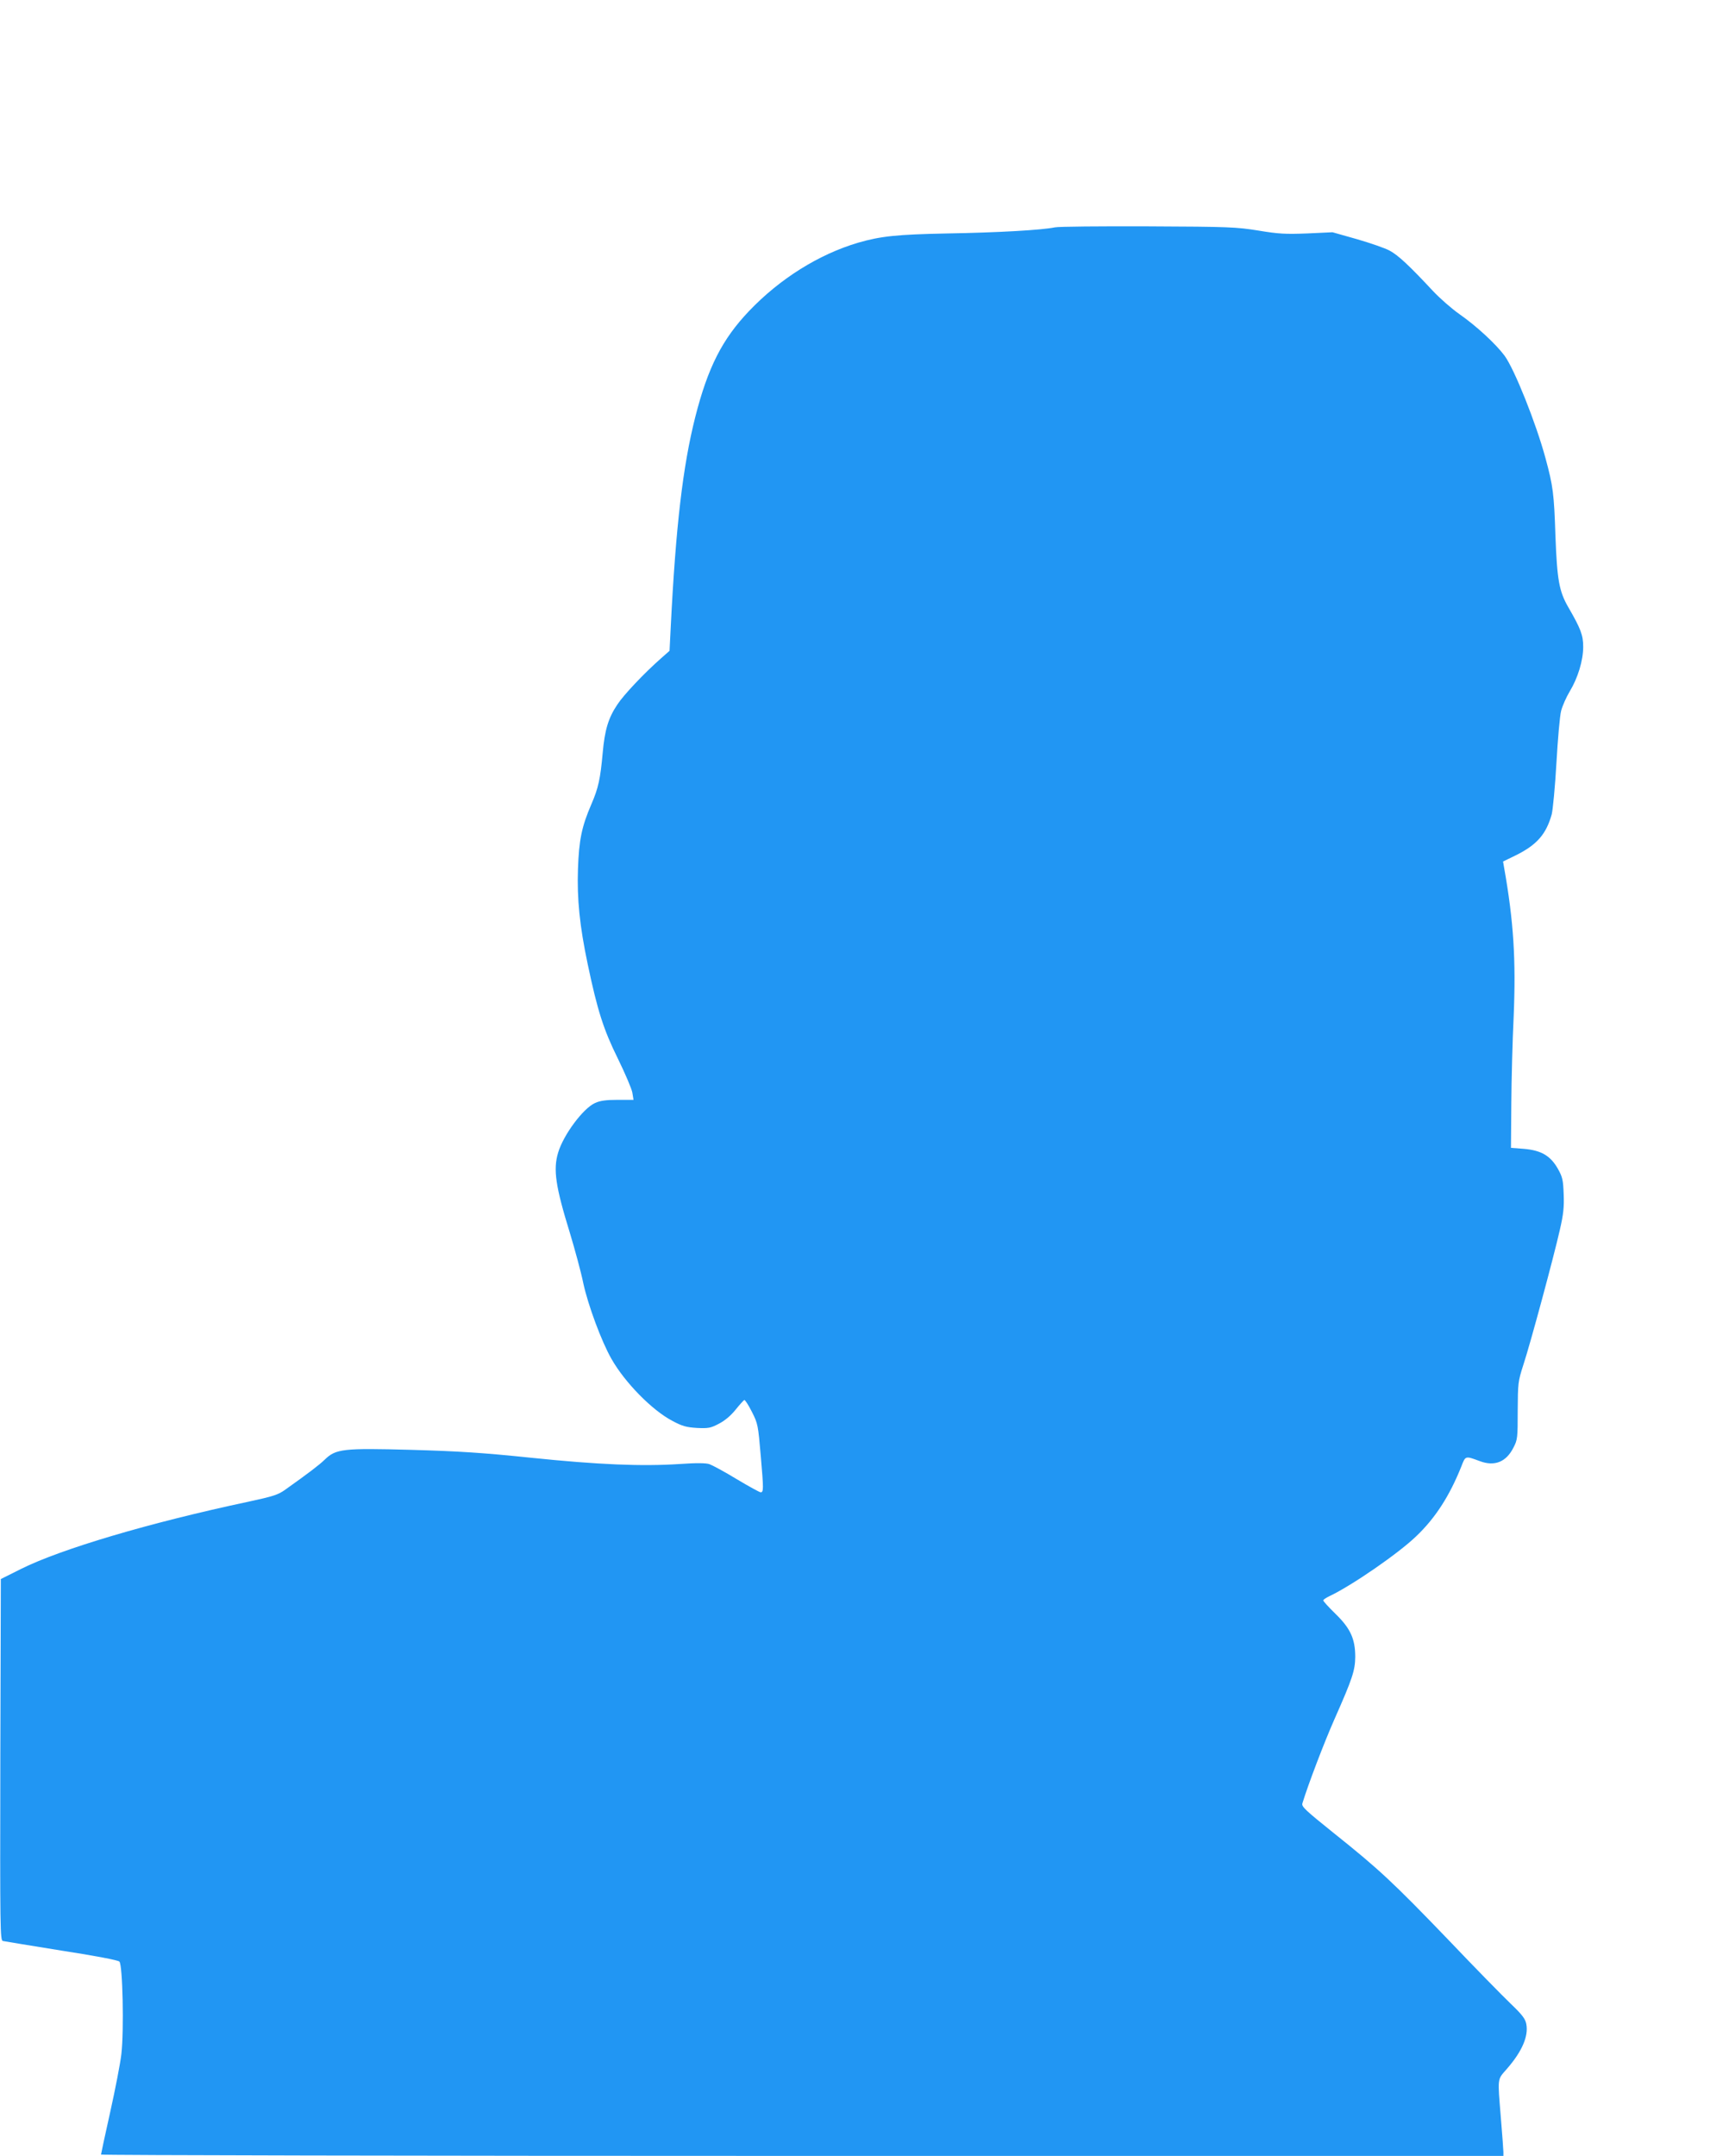
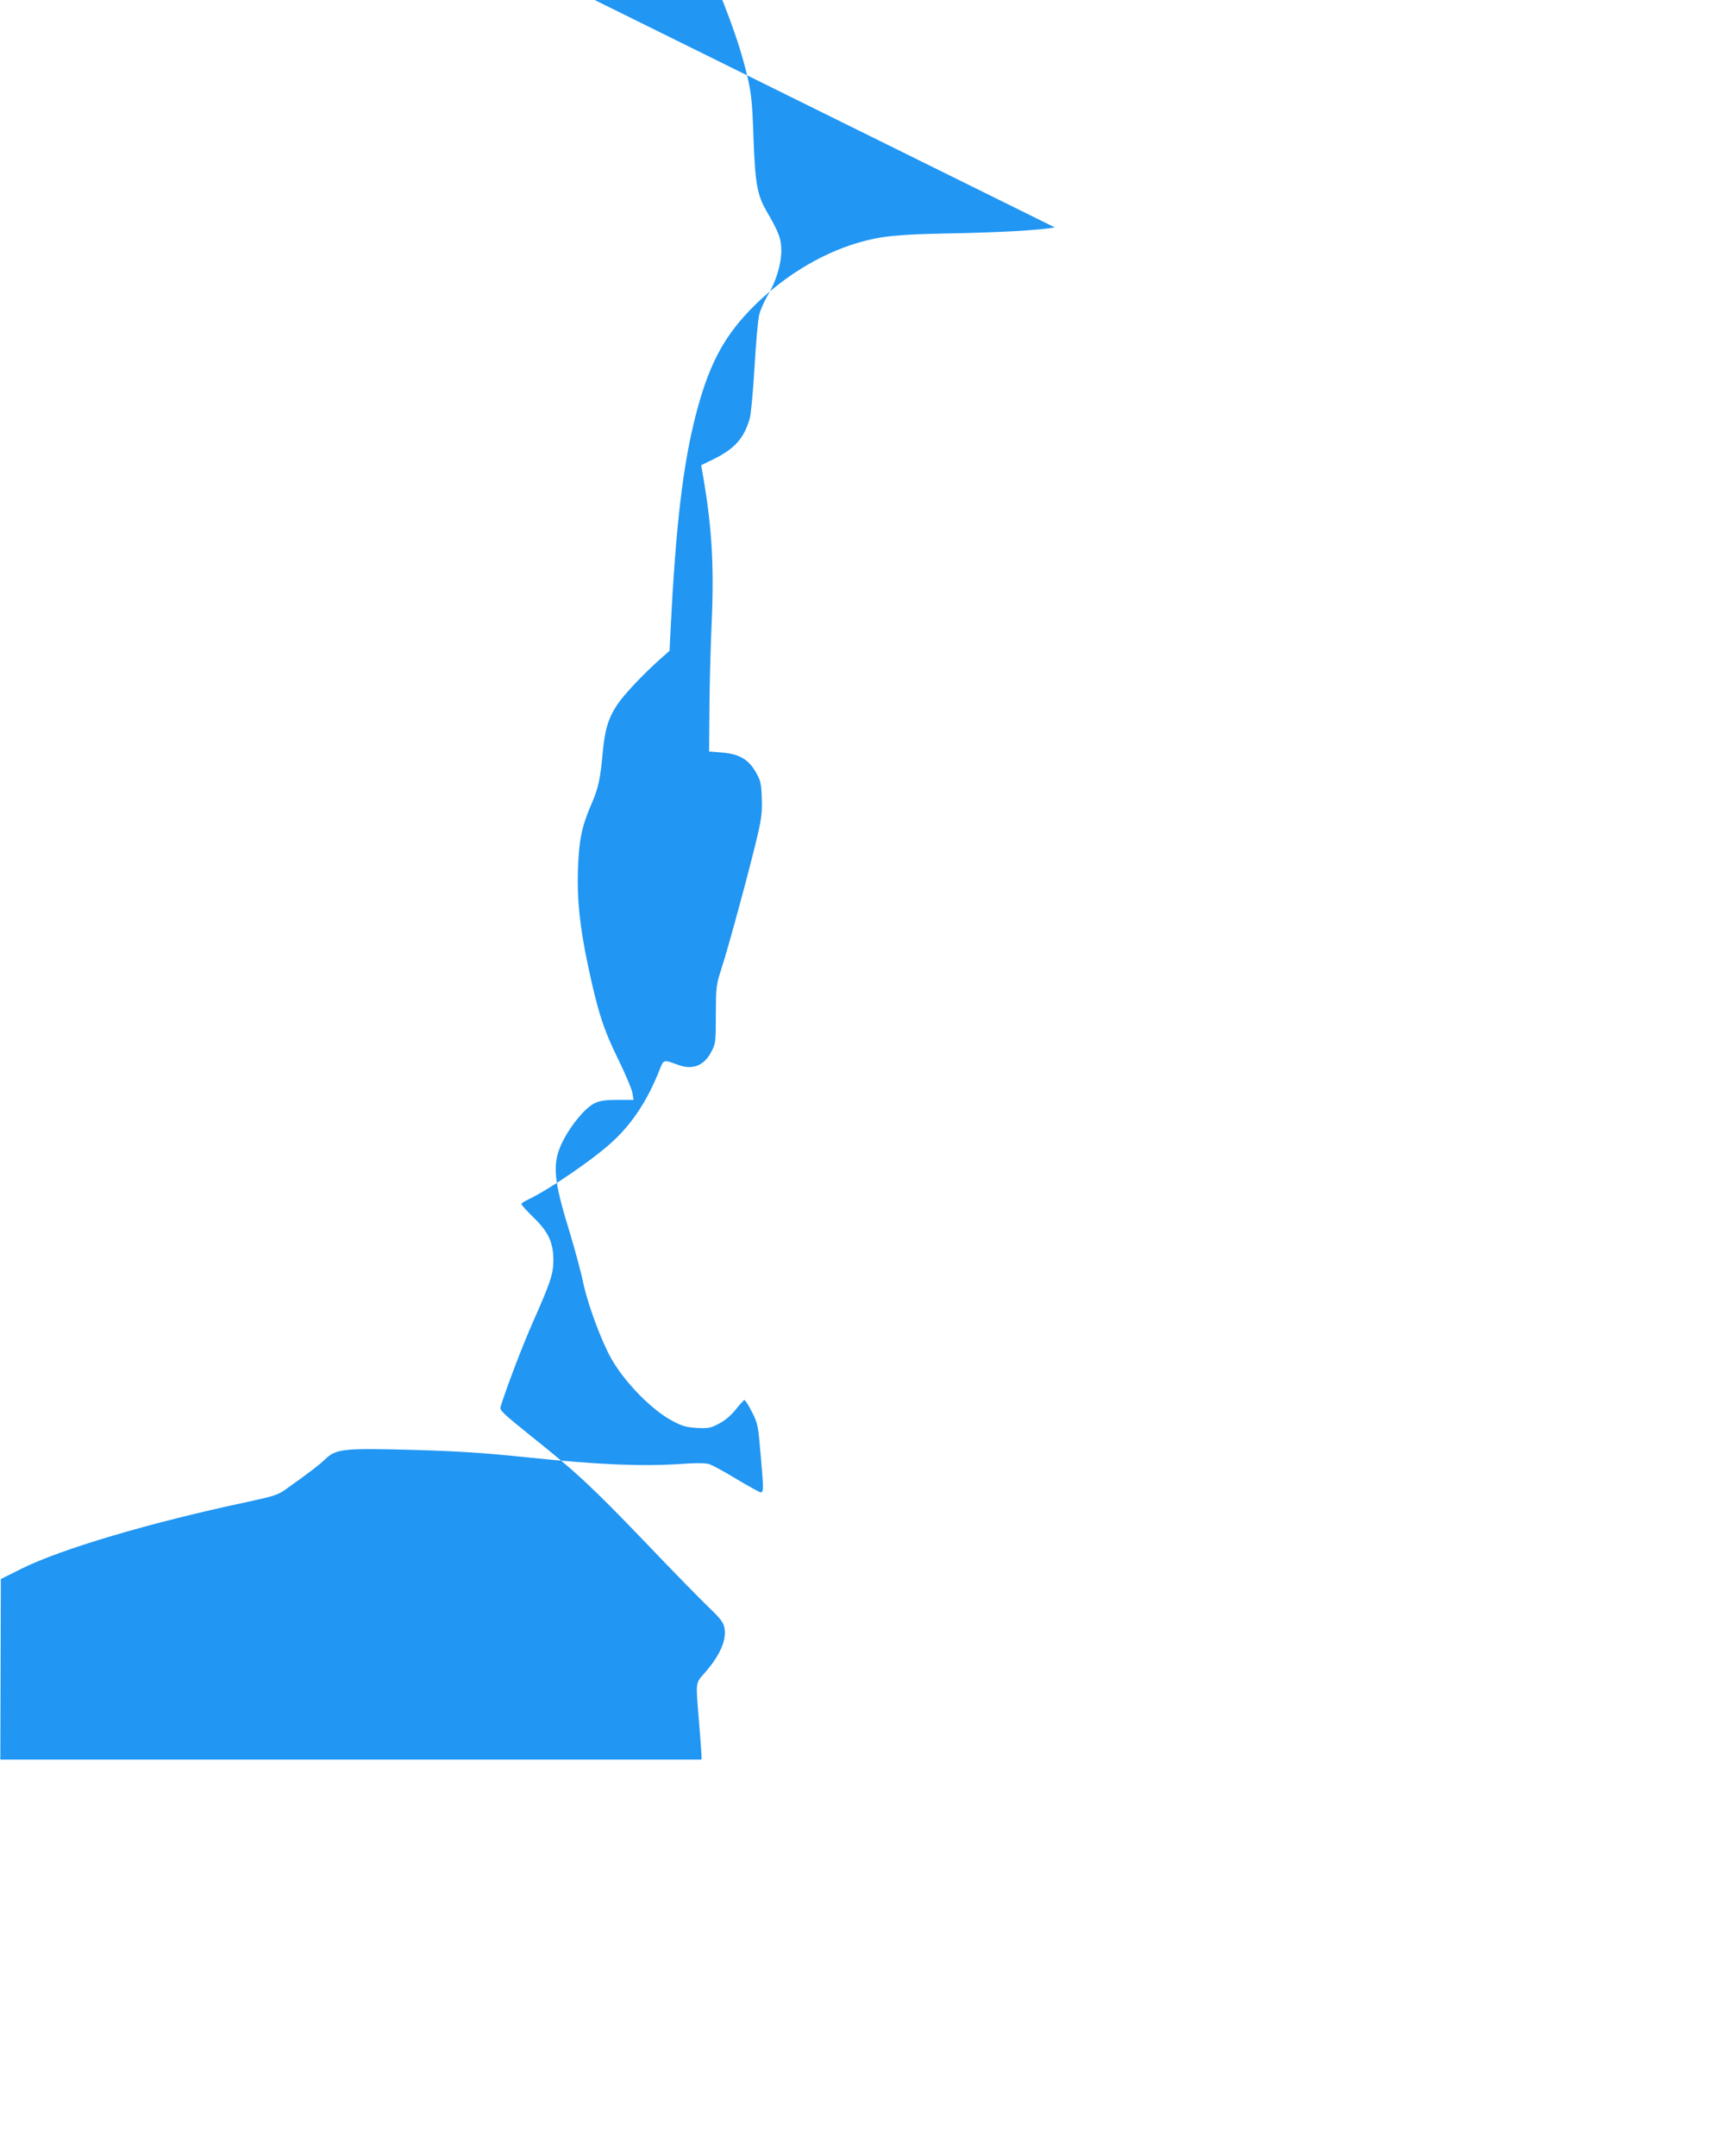
<svg xmlns="http://www.w3.org/2000/svg" version="1.0" width="1027pt" height="1280pt" viewBox="0 0 1027 1280" preserveAspectRatio="xMidYMid meet">
  <g transform="translate(0,1280) scale(0.1,-0.1)" fill="#2196f3" stroke="none">
-     <path d="M6265 11450 c-76 -16 -340 -31 -635 -36 -303 -6 -398 -16 -533 -55 -233 -69 -464 -213 -648 -406 -159 -167 -244 -334 -319 -628 -74 -292 -116 -649 -146 -1249 l-7 -140 -51 -45 c-100 -88 -222 -217 -259 -274 -54 -80 -75 -152 -87 -286 -14 -156 -26 -210 -67 -305 -58 -134 -74 -213 -80 -386 -6 -178 10 -337 58 -565 58 -276 94 -388 179 -560 43 -88 82 -179 86 -202 l7 -43 -94 0 c-70 0 -105 -5 -135 -19 -71 -32 -188 -190 -219 -295 -30 -100 -15 -201 70 -476 29 -96 66 -231 80 -300 28 -129 108 -345 167 -448 80 -141 242 -305 360 -367 61 -33 85 -39 148 -43 67 -3 81 -1 130 25 35 18 70 47 99 83 24 30 48 56 52 58 4 2 25 -30 45 -70 36 -71 37 -78 53 -264 17 -197 17 -214 -1 -214 -6 0 -70 35 -142 78 -72 44 -145 83 -162 89 -20 7 -76 8 -175 1 -227 -15 -486 -4 -884 37 -288 30 -430 39 -712 47 -406 11 -448 6 -514 -58 -34 -33 -99 -82 -234 -178 -43 -31 -72 -40 -220 -72 -589 -125 -1113 -281 -1350 -399 l-120 -60 -3 -1072 c-2 -1014 -1 -1072 15 -1077 10 -2 167 -28 348 -57 196 -30 336 -57 344 -65 20 -18 28 -411 12 -549 -6 -54 -36 -208 -66 -343 -30 -135 -55 -250 -55 -254 0 -4 1874 -8 4165 -8 l4165 0 0 23 c0 12 -7 103 -15 202 -20 246 -22 225 35 291 90 103 130 194 116 267 -6 31 -24 55 -92 120 -47 45 -215 216 -372 381 -329 342 -413 420 -680 633 -168 135 -192 157 -186 176 33 109 129 361 191 501 106 239 122 288 123 368 0 107 -28 169 -116 255 -41 40 -74 76 -74 81 0 5 17 16 38 26 131 62 407 252 513 354 114 108 199 240 269 415 25 65 23 64 110 32 88 -33 157 -5 200 81 24 46 25 58 25 219 1 164 2 173 33 270 42 127 182 646 217 802 22 95 26 137 23 213 -3 84 -7 102 -34 150 -44 78 -99 110 -201 119 l-78 6 2 260 c1 143 7 377 14 520 14 334 0 565 -57 885 l-6 35 76 37 c125 62 180 125 213 243 7 28 20 165 28 305 8 140 20 280 28 310 8 30 31 82 51 115 48 79 80 183 80 265 0 69 -15 108 -88 234 -55 95 -67 162 -77 426 -8 249 -14 294 -59 460 -57 210 -184 527 -243 608 -52 70 -168 177 -267 246 -47 33 -119 96 -160 140 -138 148 -205 211 -256 238 -27 15 -115 45 -194 68 l-145 41 -150 -7 c-129 -5 -170 -3 -290 17 -131 21 -173 23 -655 25 -283 1 -533 -1 -555 -6z" />
+     <path d="M6265 11450 c-76 -16 -340 -31 -635 -36 -303 -6 -398 -16 -533 -55 -233 -69 -464 -213 -648 -406 -159 -167 -244 -334 -319 -628 -74 -292 -116 -649 -146 -1249 l-7 -140 -51 -45 c-100 -88 -222 -217 -259 -274 -54 -80 -75 -152 -87 -286 -14 -156 -26 -210 -67 -305 -58 -134 -74 -213 -80 -386 -6 -178 10 -337 58 -565 58 -276 94 -388 179 -560 43 -88 82 -179 86 -202 l7 -43 -94 0 c-70 0 -105 -5 -135 -19 -71 -32 -188 -190 -219 -295 -30 -100 -15 -201 70 -476 29 -96 66 -231 80 -300 28 -129 108 -345 167 -448 80 -141 242 -305 360 -367 61 -33 85 -39 148 -43 67 -3 81 -1 130 25 35 18 70 47 99 83 24 30 48 56 52 58 4 2 25 -30 45 -70 36 -71 37 -78 53 -264 17 -197 17 -214 -1 -214 -6 0 -70 35 -142 78 -72 44 -145 83 -162 89 -20 7 -76 8 -175 1 -227 -15 -486 -4 -884 37 -288 30 -430 39 -712 47 -406 11 -448 6 -514 -58 -34 -33 -99 -82 -234 -178 -43 -31 -72 -40 -220 -72 -589 -125 -1113 -281 -1350 -399 l-120 -60 -3 -1072 l4165 0 0 23 c0 12 -7 103 -15 202 -20 246 -22 225 35 291 90 103 130 194 116 267 -6 31 -24 55 -92 120 -47 45 -215 216 -372 381 -329 342 -413 420 -680 633 -168 135 -192 157 -186 176 33 109 129 361 191 501 106 239 122 288 123 368 0 107 -28 169 -116 255 -41 40 -74 76 -74 81 0 5 17 16 38 26 131 62 407 252 513 354 114 108 199 240 269 415 25 65 23 64 110 32 88 -33 157 -5 200 81 24 46 25 58 25 219 1 164 2 173 33 270 42 127 182 646 217 802 22 95 26 137 23 213 -3 84 -7 102 -34 150 -44 78 -99 110 -201 119 l-78 6 2 260 c1 143 7 377 14 520 14 334 0 565 -57 885 l-6 35 76 37 c125 62 180 125 213 243 7 28 20 165 28 305 8 140 20 280 28 310 8 30 31 82 51 115 48 79 80 183 80 265 0 69 -15 108 -88 234 -55 95 -67 162 -77 426 -8 249 -14 294 -59 460 -57 210 -184 527 -243 608 -52 70 -168 177 -267 246 -47 33 -119 96 -160 140 -138 148 -205 211 -256 238 -27 15 -115 45 -194 68 l-145 41 -150 -7 c-129 -5 -170 -3 -290 17 -131 21 -173 23 -655 25 -283 1 -533 -1 -555 -6z" />
  </g>
</svg>